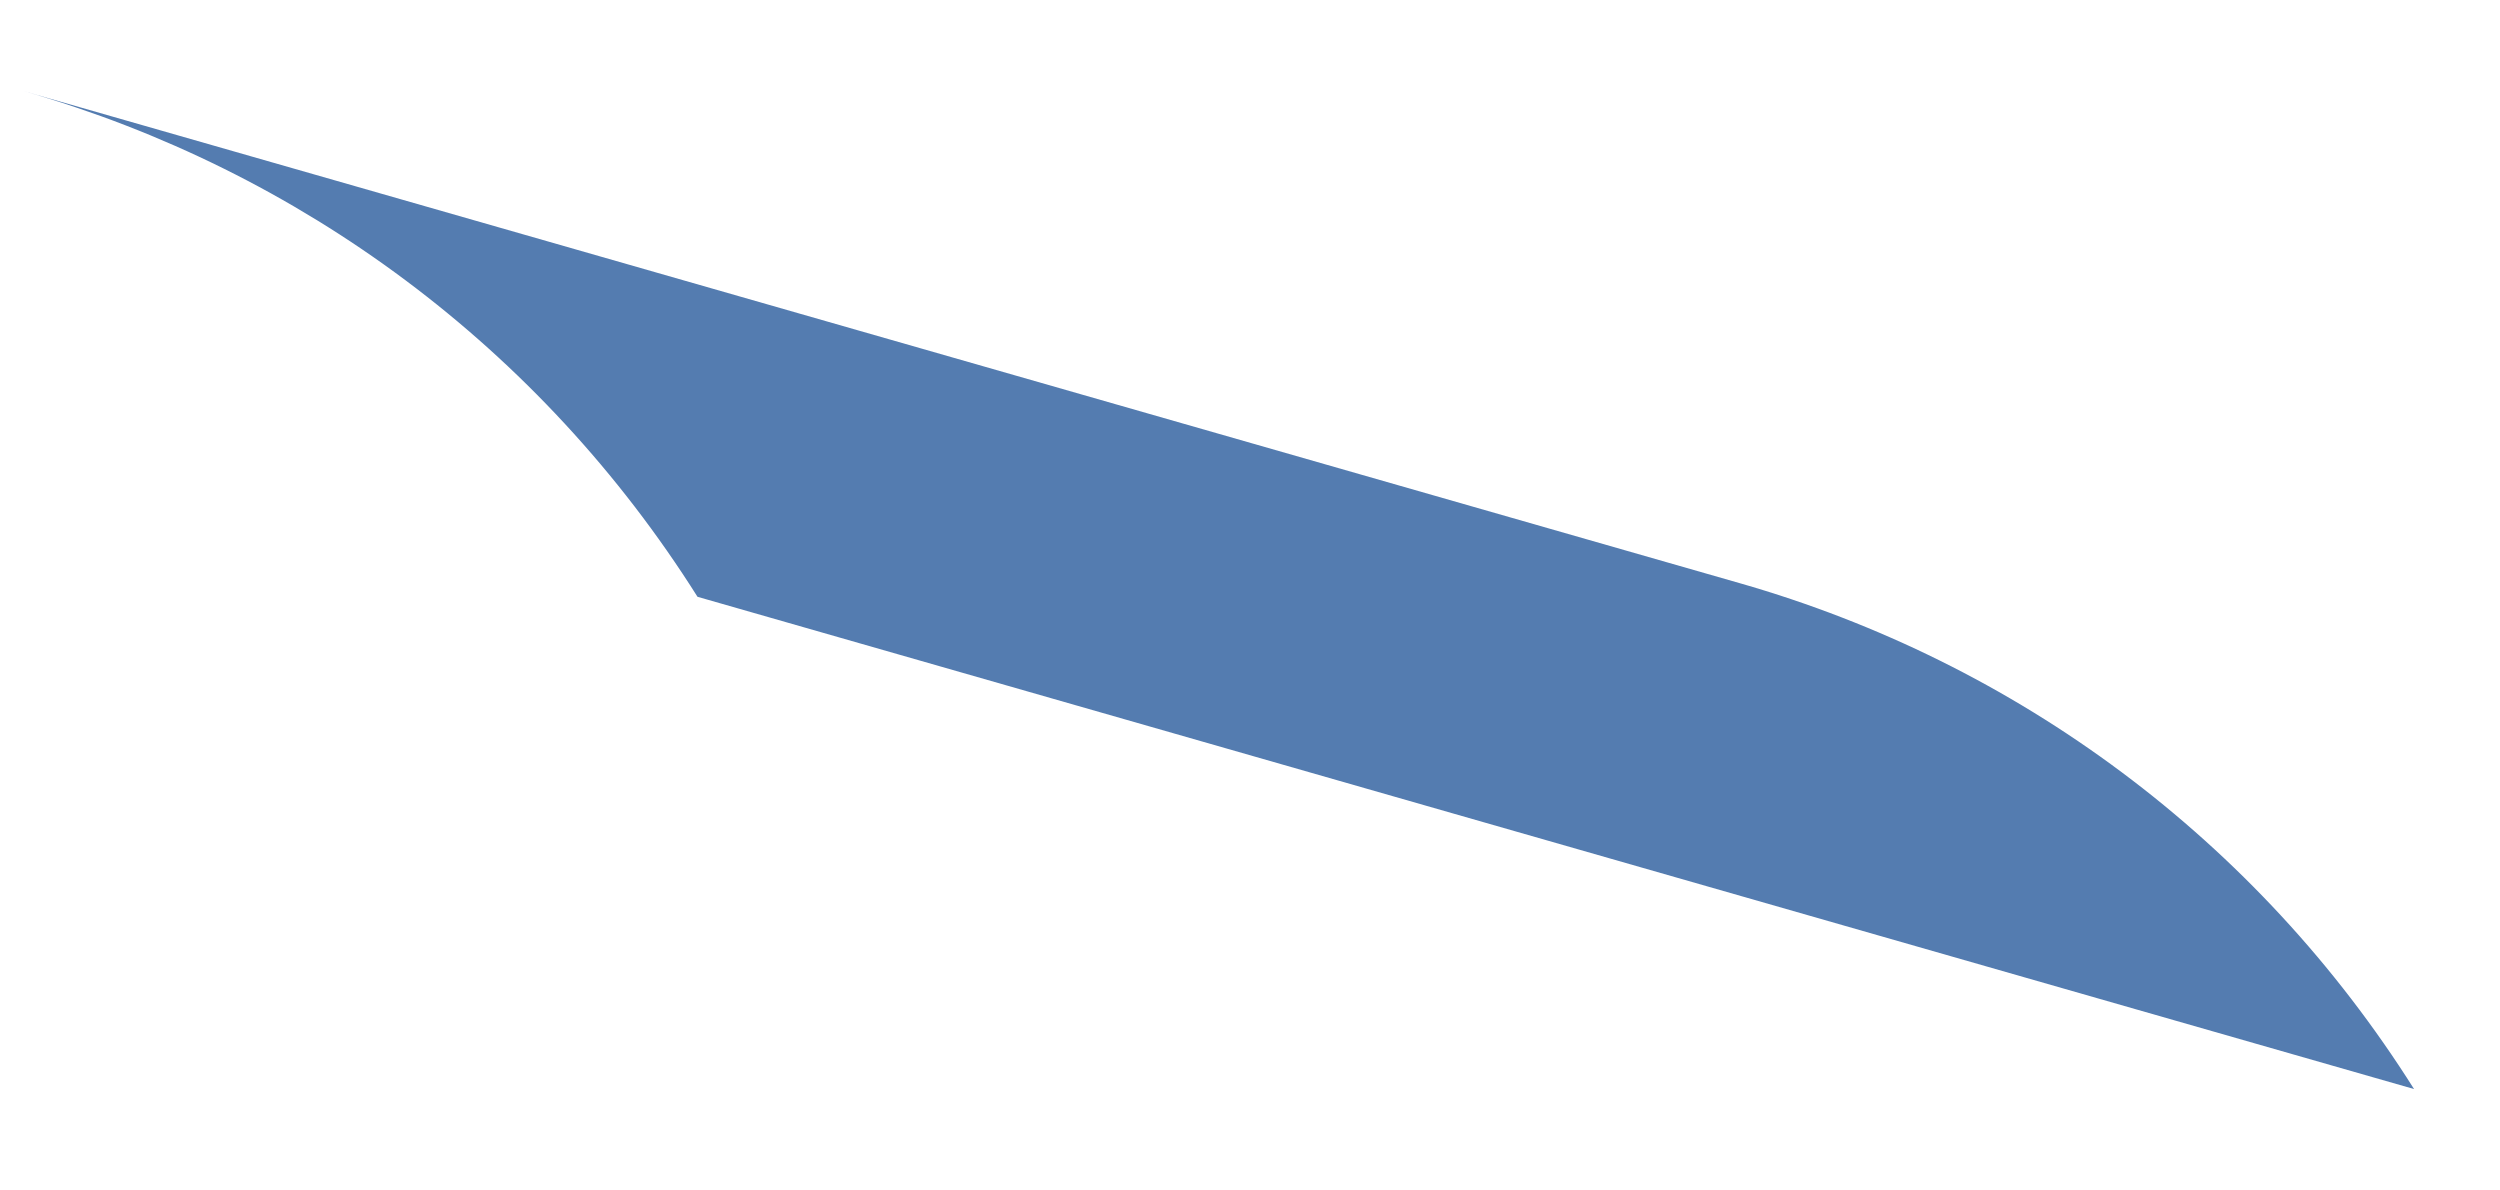
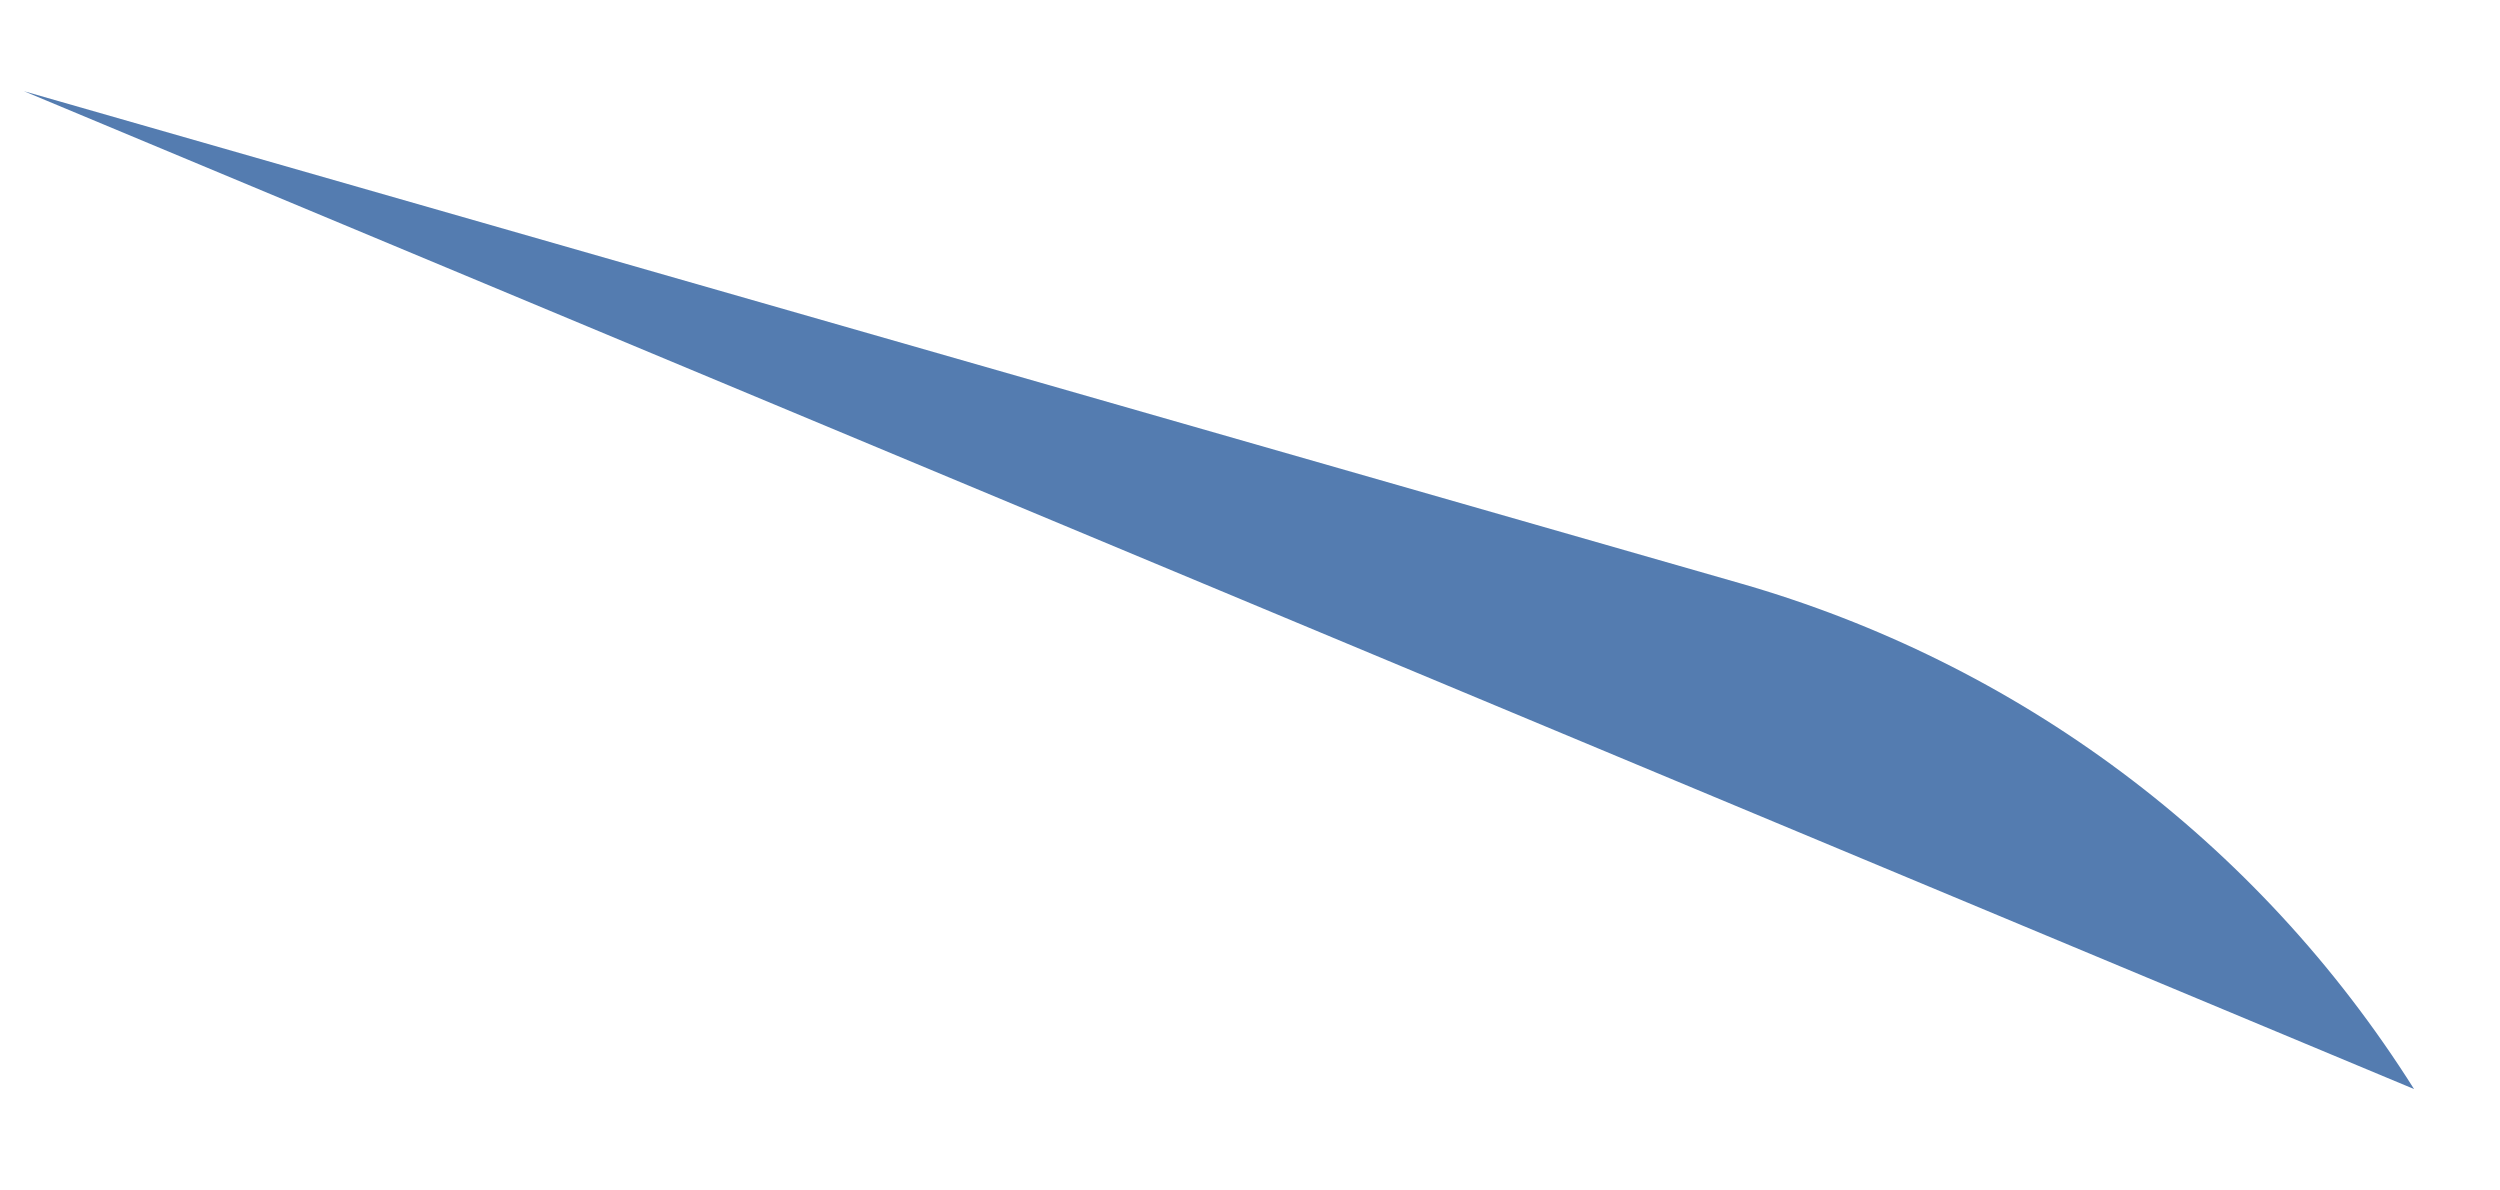
<svg xmlns="http://www.w3.org/2000/svg" width="21" height="10" viewBox="0 0 21 10" fill="none">
-   <path d="M20.278 9.148C18.956 7.051 16.94 5.565 14.615 4.899L0.201 0.766C2.523 1.432 4.538 2.918 5.859 5.013L20.278 9.148Z" fill="#547CB0" />
+   <path d="M20.278 9.148C18.956 7.051 16.94 5.565 14.615 4.899L0.201 0.766L20.278 9.148Z" fill="#547CB0" />
</svg>